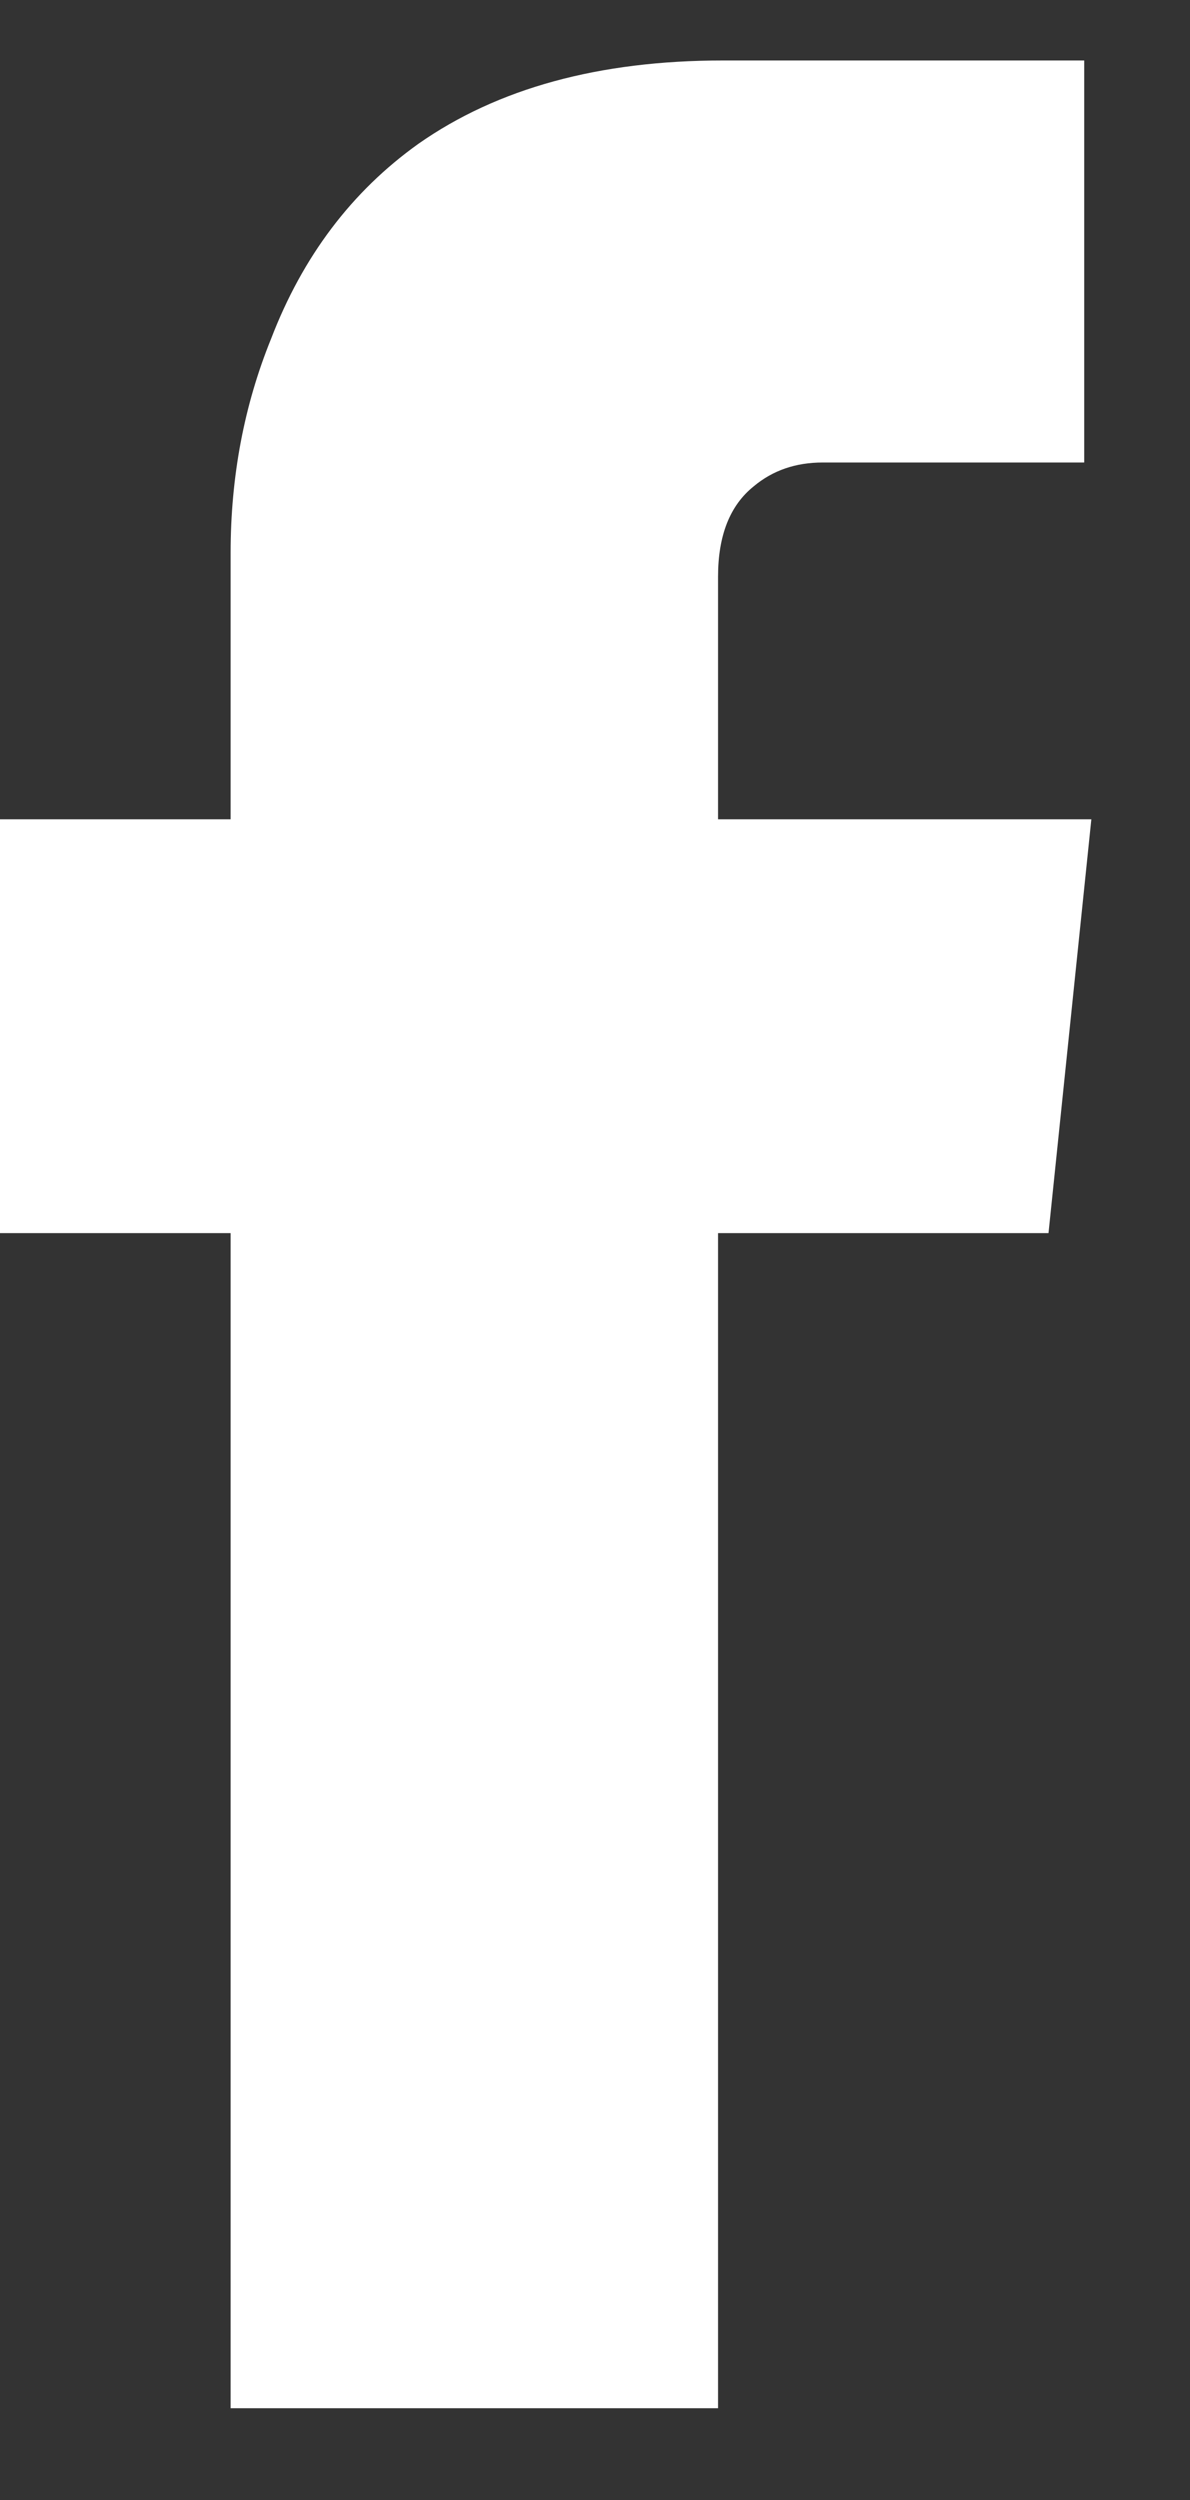
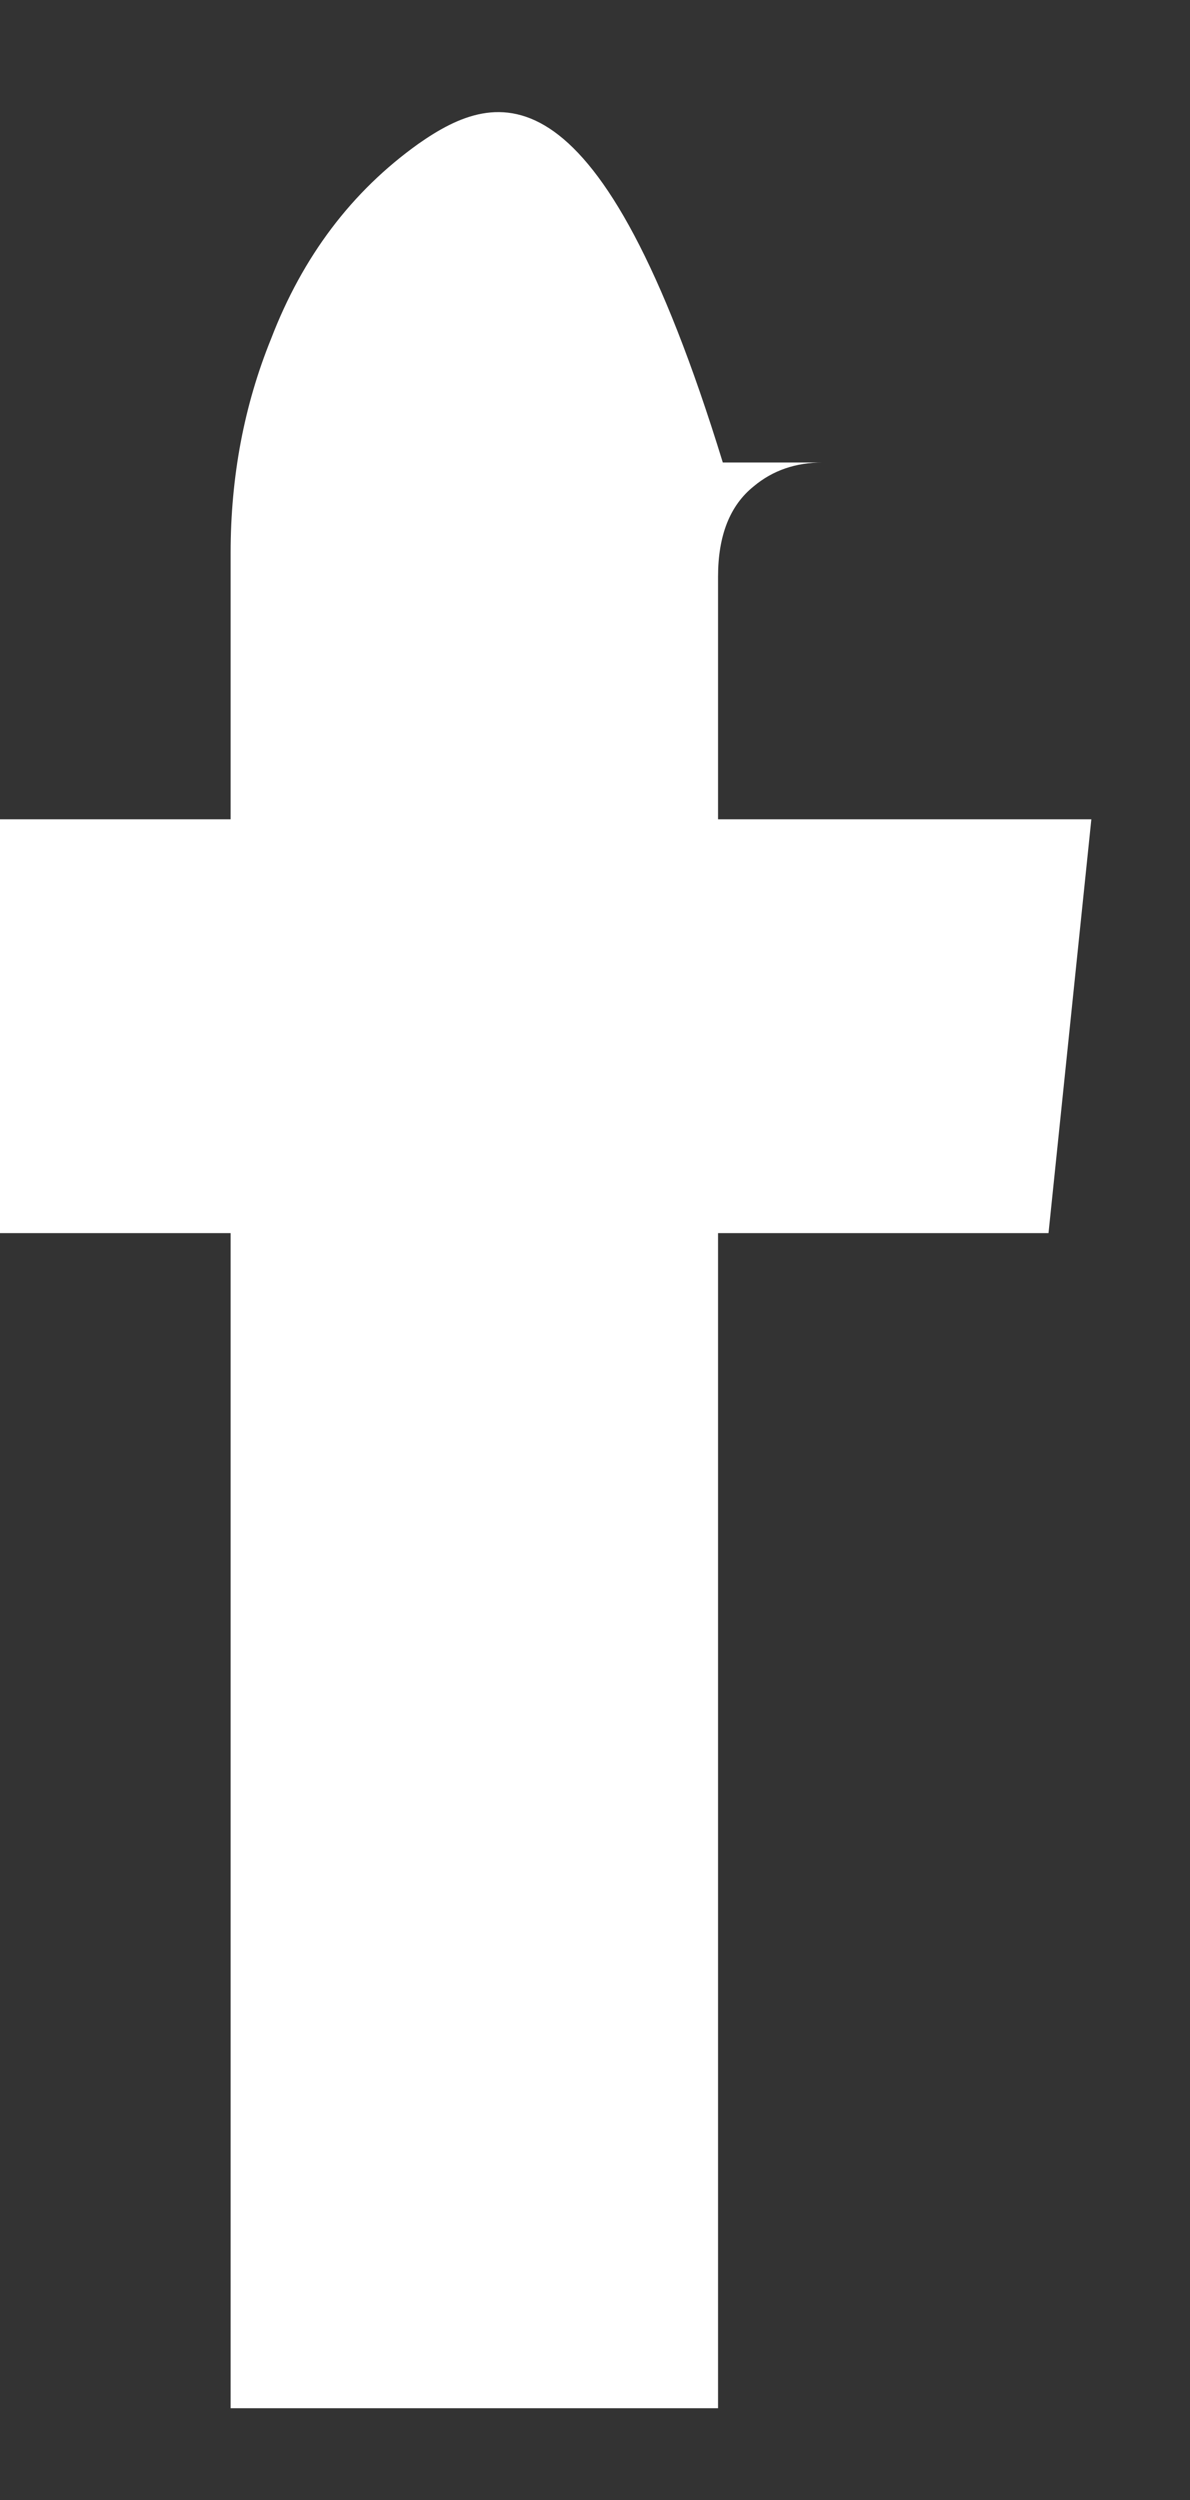
<svg xmlns="http://www.w3.org/2000/svg" width="10" height="21" viewBox="0 0 10 21" fill="none">
  <rect x="0" y="0" width="10" height="21" fill="#333333" stroke="none" />
-   <path d="M9.171 6.882H6.034V4.844C6.034 4.498 6.134 4.245 6.334 4.085C6.494 3.951 6.687 3.885 6.913 3.885H9.111V0.508H6.074C5.035 0.508 4.182 0.741 3.516 1.208C2.957 1.607 2.544 2.153 2.278 2.846C2.051 3.405 1.938 4.005 1.938 4.644V6.882H0V10.358H1.938V20.229H6.034V10.358H8.811L9.171 6.882Z" fill="white" />
+   <path d="M9.171 6.882H6.034V4.844C6.034 4.498 6.134 4.245 6.334 4.085C6.494 3.951 6.687 3.885 6.913 3.885H9.111H6.074C5.035 0.508 4.182 0.741 3.516 1.208C2.957 1.607 2.544 2.153 2.278 2.846C2.051 3.405 1.938 4.005 1.938 4.644V6.882H0V10.358H1.938V20.229H6.034V10.358H8.811L9.171 6.882Z" fill="white" />
</svg>